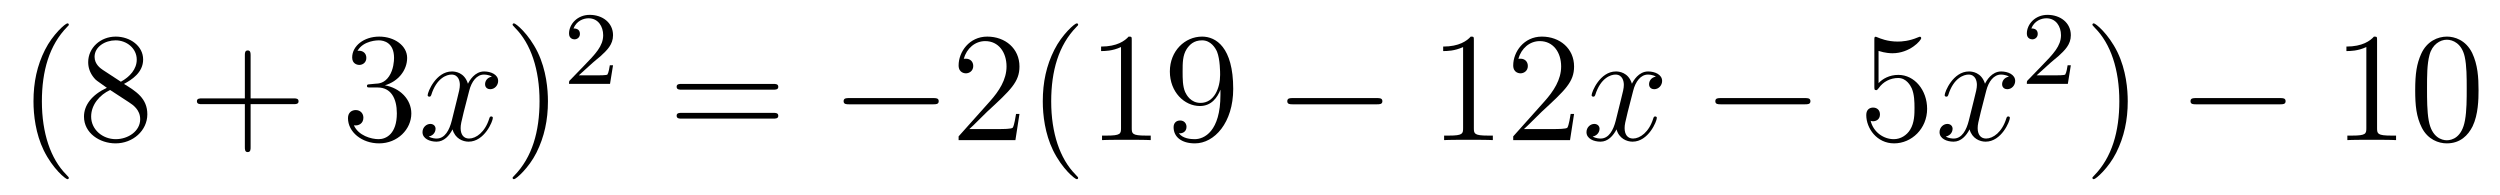
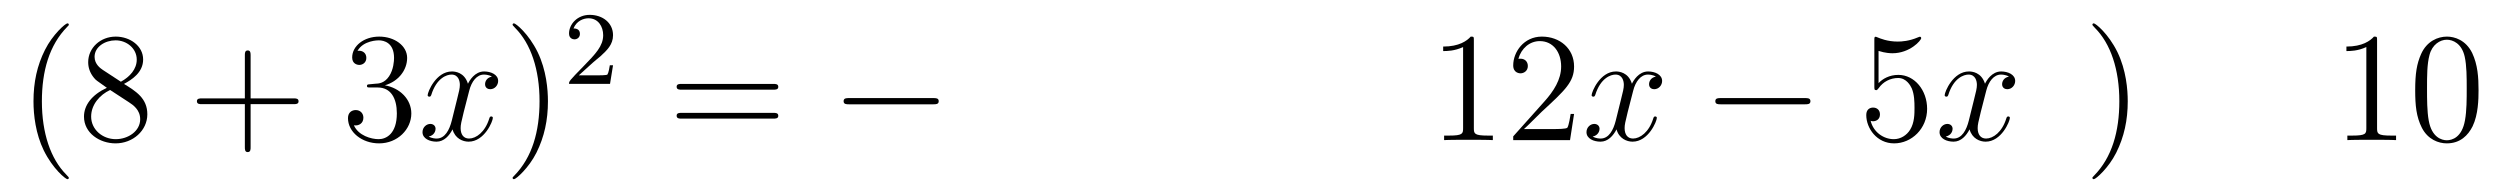
<svg xmlns="http://www.w3.org/2000/svg" height="15pt" version="1.1" viewBox="0 -15 192 15" width="192pt">
  <g id="page1">
    <g transform="matrix(1 0 0 1 -127 650)">
      <path d="M132.285 -651.335C132.285 -651.371 132.285 -651.395 132.082 -651.598C130.887 -652.806 130.217 -654.778 130.217 -657.217C130.217 -659.536 130.779 -661.532 132.166 -662.943C132.285 -663.05 132.285 -663.074 132.285 -663.11C132.285 -663.182 132.225 -663.206 132.177 -663.206C132.022 -663.206 131.042 -662.345 130.456 -661.173C129.847 -659.966 129.572 -658.687 129.572 -657.217C129.572 -656.152 129.739 -654.73 130.36 -653.451C131.066 -652.017 132.046 -651.239 132.177 -651.239C132.225 -651.239 132.285 -651.263 132.285 -651.335ZM136.522 -658.555C137.12 -658.878 137.993 -659.428 137.993 -660.432C137.993 -661.472 136.988 -662.189 135.889 -662.189C134.705 -662.189 133.773 -661.317 133.773 -660.229C133.773 -659.823 133.892 -659.416 134.227 -659.01C134.359 -658.854 134.371 -658.842 135.207 -658.257C134.048 -657.719 133.45 -656.918 133.45 -656.045C133.45 -654.778 134.657 -653.989 135.877 -653.989C137.204 -653.989 138.315 -654.969 138.315 -656.224C138.315 -657.444 137.455 -657.982 136.522 -658.555ZM134.896 -659.631C134.741 -659.739 134.263 -660.05 134.263 -660.635C134.263 -661.413 135.076 -661.902 135.877 -661.902C136.737 -661.902 137.502 -661.281 137.502 -660.42C137.502 -659.691 136.977 -659.105 136.283 -658.723L134.896 -659.631ZM135.458 -658.089L136.905 -657.145C137.216 -656.942 137.766 -656.571 137.766 -655.842C137.766 -654.933 136.845 -654.312 135.889 -654.312C134.872 -654.312 134 -655.053 134 -656.045C134 -656.977 134.681 -657.731 135.458 -658.089Z" fill-rule="evenodd" />
      <path d="M146.247 -657.001H149.547C149.714 -657.001 149.929 -657.001 149.929 -657.217C149.929 -657.444 149.726 -657.444 149.547 -657.444H146.247V-660.743C146.247 -660.91 146.247 -661.126 146.032 -661.126C145.805 -661.126 145.805 -660.922 145.805 -660.743V-657.444H142.506C142.338 -657.444 142.123 -657.444 142.123 -657.228C142.123 -657.001 142.326 -657.001 142.506 -657.001H145.805V-653.702C145.805 -653.535 145.805 -653.32 146.02 -653.32C146.247 -653.32 146.247 -653.523 146.247 -653.702V-657.001Z" fill-rule="evenodd" />
      <path d="M155.434 -658.532C155.231 -658.52 155.183 -658.507 155.183 -658.4C155.183 -658.281 155.243 -658.281 155.458 -658.281H156.008C157.024 -658.281 157.478 -657.444 157.478 -656.296C157.478 -654.73 156.666 -654.312 156.08 -654.312C155.506 -654.312 154.526 -654.587 154.179 -655.376C154.562 -655.316 154.908 -655.531 154.908 -655.961C154.908 -656.308 154.657 -656.547 154.323 -656.547C154.036 -656.547 153.725 -656.38 153.725 -655.926C153.725 -654.862 154.789 -653.989 156.116 -653.989C157.538 -653.989 158.59 -655.077 158.59 -656.284C158.59 -657.384 157.706 -658.245 156.558 -658.448C157.598 -658.747 158.268 -659.619 158.268 -660.552C158.268 -661.496 157.287 -662.189 156.128 -662.189C154.932 -662.189 154.047 -661.46 154.047 -660.588C154.047 -660.109 154.418 -660.014 154.598 -660.014C154.848 -660.014 155.135 -660.193 155.135 -660.552C155.135 -660.934 154.848 -661.102 154.586 -661.102C154.514 -661.102 154.49 -661.102 154.454 -661.09C154.908 -661.902 156.032 -661.902 156.092 -661.902C156.486 -661.902 157.263 -661.723 157.263 -660.552C157.263 -660.325 157.227 -659.655 156.881 -659.141C156.522 -658.615 156.116 -658.579 155.793 -658.567L155.434 -658.532Z" fill-rule="evenodd" />
      <path d="M164.78 -659.117C164.397 -659.046 164.254 -658.759 164.254 -658.532C164.254 -658.245 164.481 -658.149 164.648 -658.149C165.007 -658.149 165.258 -658.46 165.258 -658.782C165.258 -659.285 164.684 -659.512 164.182 -659.512C163.453 -659.512 163.046 -658.794 162.939 -658.567C162.664 -659.464 161.923 -659.512 161.708 -659.512C160.488 -659.512 159.843 -657.946 159.843 -657.683C159.843 -657.635 159.891 -657.575 159.974 -657.575C160.07 -657.575 160.094 -657.647 160.118 -657.695C160.524 -659.022 161.325 -659.273 161.672 -659.273C162.21 -659.273 162.317 -658.771 162.317 -658.484C162.317 -658.221 162.246 -657.946 162.102 -657.372L161.696 -655.734C161.516 -655.017 161.17 -654.36 160.536 -654.36C160.476 -654.36 160.178 -654.36 159.926 -654.515C160.357 -654.599 160.452 -654.957 160.452 -655.101C160.452 -655.34 160.273 -655.483 160.046 -655.483C159.759 -655.483 159.448 -655.232 159.448 -654.85C159.448 -654.348 160.01 -654.12 160.524 -654.12C161.098 -654.12 161.505 -654.575 161.755 -655.065C161.947 -654.36 162.545 -654.12 162.987 -654.12C164.206 -654.12 164.851 -655.687 164.851 -655.949C164.851 -656.009 164.804 -656.057 164.732 -656.057C164.625 -656.057 164.612 -655.997 164.577 -655.902C164.254 -654.85 163.56 -654.36 163.023 -654.36C162.604 -654.36 162.377 -654.67 162.377 -655.16C162.377 -655.423 162.425 -655.615 162.616 -656.404L163.035 -658.029C163.214 -658.747 163.62 -659.273 164.17 -659.273C164.194 -659.273 164.529 -659.273 164.78 -659.117Z" fill-rule="evenodd" />
      <path d="M169.082 -657.217C169.082 -658.125 168.963 -659.607 168.293 -660.994C167.588 -662.428 166.608 -663.206 166.476 -663.206C166.428 -663.206 166.369 -663.182 166.369 -663.11C166.369 -663.074 166.369 -663.05 166.572 -662.847C167.768 -661.64 168.437 -659.667 168.437 -657.228C168.437 -654.909 167.875 -652.913 166.488 -651.502C166.369 -651.395 166.369 -651.371 166.369 -651.335C166.369 -651.263 166.428 -651.239 166.476 -651.239C166.632 -651.239 167.612 -652.1 168.198 -653.272C168.807 -654.491 169.082 -655.782 169.082 -657.217Z" fill-rule="evenodd" />
-       <path d="M172.527 -660.186C172.655 -660.305 172.989 -660.568 173.117 -660.68C173.611 -661.134 174.081 -661.572 174.081 -662.297C174.081 -663.245 173.284 -663.859 172.288 -663.859C171.332 -663.859 170.702 -663.134 170.702 -662.425C170.702 -662.034 171.013 -661.978 171.125 -661.978C171.292 -661.978 171.539 -662.098 171.539 -662.401C171.539 -662.815 171.141 -662.815 171.045 -662.815C171.276 -663.397 171.81 -663.596 172.2 -663.596C172.942 -663.596 173.324 -662.967 173.324 -662.297C173.324 -661.468 172.742 -660.863 171.802 -659.899L170.798 -658.863C170.702 -658.775 170.702 -658.759 170.702 -658.56H173.85L174.081 -659.986H173.834C173.81 -659.827 173.746 -659.428 173.651 -659.277C173.603 -659.213 172.997 -659.213 172.87 -659.213H171.451L172.527 -660.186Z" fill-rule="evenodd" />
+       <path d="M172.527 -660.186C172.655 -660.305 172.989 -660.568 173.117 -660.68C173.611 -661.134 174.081 -661.572 174.081 -662.297C174.081 -663.245 173.284 -663.859 172.288 -663.859C171.332 -663.859 170.702 -663.134 170.702 -662.425C170.702 -662.034 171.013 -661.978 171.125 -661.978C171.292 -661.978 171.539 -662.098 171.539 -662.401C171.539 -662.815 171.141 -662.815 171.045 -662.815C171.276 -663.397 171.81 -663.596 172.2 -663.596C172.942 -663.596 173.324 -662.967 173.324 -662.297C173.324 -661.468 172.742 -660.863 171.802 -659.899C170.702 -658.775 170.702 -658.759 170.702 -658.56H173.85L174.081 -659.986H173.834C173.81 -659.827 173.746 -659.428 173.651 -659.277C173.603 -659.213 172.997 -659.213 172.87 -659.213H171.451L172.527 -660.186Z" fill-rule="evenodd" />
      <path d="M186.389 -658.113C186.556 -658.113 186.772 -658.113 186.772 -658.328C186.772 -658.555 186.568 -658.555 186.389 -658.555H179.348C179.181 -658.555 178.966 -658.555 178.966 -658.34C178.966 -658.113 179.169 -658.113 179.348 -658.113H186.389ZM186.389 -655.89C186.556 -655.89 186.772 -655.89 186.772 -656.105C186.772 -656.332 186.568 -656.332 186.389 -656.332H179.348C179.181 -656.332 178.966 -656.332 178.966 -656.117C178.966 -655.89 179.169 -655.89 179.348 -655.89H186.389Z" fill-rule="evenodd" />
      <path d="M198.676 -656.989C198.878 -656.989 199.093 -656.989 199.093 -657.228C199.093 -657.468 198.878 -657.468 198.676 -657.468H192.208C192.005 -657.468 191.789 -657.468 191.789 -657.228C191.789 -656.989 192.005 -656.989 192.208 -656.989H198.676Z" fill-rule="evenodd" />
-       <path d="M205.295 -656.248H205.032C204.996 -656.045 204.901 -655.387 204.781 -655.196C204.697 -655.089 204.016 -655.089 203.658 -655.089H201.446C201.769 -655.364 202.498 -656.129 202.808 -656.416C204.625 -658.089 205.295 -658.711 205.295 -659.894C205.295 -661.269 204.208 -662.189 202.82 -662.189C201.434 -662.189 200.621 -661.006 200.621 -659.978C200.621 -659.368 201.148 -659.368 201.182 -659.368C201.434 -659.368 201.745 -659.547 201.745 -659.93C201.745 -660.265 201.517 -660.492 201.182 -660.492C201.076 -660.492 201.052 -660.492 201.016 -660.48C201.242 -661.293 201.888 -661.843 202.666 -661.843C203.682 -661.843 204.302 -660.994 204.302 -659.894C204.302 -658.878 203.717 -657.993 203.036 -657.228L200.621 -654.527V-654.24H204.984L205.295 -656.248ZM209.801 -651.335C209.801 -651.371 209.801 -651.395 209.597 -651.598C208.402 -652.806 207.732 -654.778 207.732 -657.217C207.732 -659.536 208.294 -661.532 209.681 -662.943C209.801 -663.05 209.801 -663.074 209.801 -663.11C209.801 -663.182 209.741 -663.206 209.693 -663.206C209.538 -663.206 208.558 -662.345 207.972 -661.173C207.362 -659.966 207.086 -658.687 207.086 -657.217C207.086 -656.152 207.254 -654.73 207.876 -653.451C208.582 -652.017 209.561 -651.239 209.693 -651.239C209.741 -651.239 209.801 -651.263 209.801 -651.335ZM213.918 -661.902C213.918 -662.178 213.918 -662.189 213.679 -662.189C213.392 -661.867 212.795 -661.424 211.564 -661.424V-661.078C211.838 -661.078 212.436 -661.078 213.094 -661.388V-655.16C213.094 -654.73 213.058 -654.587 212.005 -654.587H211.636V-654.24C211.957 -654.264 213.118 -654.264 213.511 -654.264C213.906 -654.264 215.053 -654.264 215.376 -654.24V-654.587H215.006C213.954 -654.587 213.918 -654.73 213.918 -655.16V-661.902ZM220.73 -657.719C220.73 -654.897 219.475 -654.312 218.758 -654.312C218.471 -654.312 217.837 -654.348 217.538 -654.766H217.61C217.694 -654.742 218.124 -654.814 218.124 -655.256C218.124 -655.519 217.945 -655.746 217.634 -655.746C217.324 -655.746 217.132 -655.543 217.132 -655.232C217.132 -654.491 217.73 -653.989 218.77 -653.989C220.265 -653.989 221.711 -655.579 221.711 -658.173C221.711 -661.388 220.372 -662.189 219.32 -662.189C218.005 -662.189 216.845 -661.09 216.845 -659.512C216.845 -657.934 217.957 -656.858 219.152 -656.858C220.037 -656.858 220.492 -657.503 220.73 -658.113V-657.719ZM219.2 -657.097C218.447 -657.097 218.124 -657.707 218.017 -657.934C217.825 -658.388 217.825 -658.962 217.825 -659.5C217.825 -660.169 217.825 -660.743 218.136 -661.233C218.352 -661.556 218.675 -661.902 219.32 -661.902C220.001 -661.902 220.348 -661.305 220.468 -661.03C220.706 -660.444 220.706 -659.428 220.706 -659.249C220.706 -658.245 220.252 -657.097 219.2 -657.097Z" fill-rule="evenodd" />
-       <path d="M232.748 -656.989C232.951 -656.989 233.167 -656.989 233.167 -657.228C233.167 -657.468 232.951 -657.468 232.748 -657.468H226.282C226.079 -657.468 225.863 -657.468 225.863 -657.228C225.863 -656.989 226.079 -656.989 226.282 -656.989H232.748Z" fill-rule="evenodd" />
      <path d="M240.192 -661.902C240.192 -662.178 240.192 -662.189 239.953 -662.189C239.666 -661.867 239.068 -661.424 237.836 -661.424V-661.078C238.112 -661.078 238.709 -661.078 239.366 -661.388V-655.16C239.366 -654.73 239.332 -654.587 238.279 -654.587H237.908V-654.24C238.231 -654.264 239.39 -654.264 239.785 -654.264S241.327 -654.264 241.65 -654.24V-654.587H241.279C240.228 -654.587 240.192 -654.73 240.192 -655.16V-661.902ZM247.889 -656.248H247.626C247.59 -656.045 247.494 -655.387 247.375 -655.196C247.291 -655.089 246.61 -655.089 246.251 -655.089H244.039C244.362 -655.364 245.092 -656.129 245.402 -656.416C247.219 -658.089 247.889 -658.711 247.889 -659.894C247.889 -661.269 246.8 -662.189 245.414 -662.189C244.027 -662.189 243.215 -661.006 243.215 -659.978C243.215 -659.368 243.74 -659.368 243.776 -659.368C244.027 -659.368 244.338 -659.547 244.338 -659.93C244.338 -660.265 244.111 -660.492 243.776 -660.492C243.668 -660.492 243.646 -660.492 243.61 -660.48C243.836 -661.293 244.482 -661.843 245.258 -661.843C246.275 -661.843 246.896 -660.994 246.896 -659.894C246.896 -658.878 246.311 -657.993 245.629 -657.228L243.215 -654.527V-654.24H247.578L247.889 -656.248Z" fill-rule="evenodd" />
      <path d="M254.173 -659.117C253.79 -659.046 253.648 -658.759 253.648 -658.532C253.648 -658.245 253.874 -658.149 254.041 -658.149C254.4 -658.149 254.651 -658.46 254.651 -658.782C254.651 -659.285 254.077 -659.512 253.576 -659.512C252.846 -659.512 252.439 -658.794 252.332 -658.567C252.058 -659.464 251.316 -659.512 251.101 -659.512C249.882 -659.512 249.236 -657.946 249.236 -657.683C249.236 -657.635 249.283 -657.575 249.367 -657.575C249.463 -657.575 249.487 -657.647 249.511 -657.695C249.918 -659.022 250.718 -659.273 251.065 -659.273C251.603 -659.273 251.711 -658.771 251.711 -658.484C251.711 -658.221 251.639 -657.946 251.495 -657.372L251.089 -655.734C250.909 -655.017 250.564 -654.36 249.929 -654.36C249.87 -654.36 249.571 -654.36 249.319 -654.515C249.75 -654.599 249.846 -654.957 249.846 -655.101C249.846 -655.34 249.666 -655.483 249.439 -655.483C249.152 -655.483 248.842 -655.232 248.842 -654.85C248.842 -654.348 249.403 -654.12 249.918 -654.12C250.492 -654.12 250.898 -654.575 251.149 -655.065C251.34 -654.36 251.938 -654.12 252.38 -654.12C253.6 -654.12 254.245 -655.687 254.245 -655.949C254.245 -656.009 254.197 -656.057 254.125 -656.057C254.018 -656.057 254.005 -655.997 253.97 -655.902C253.648 -654.85 252.954 -654.36 252.416 -654.36C251.998 -654.36 251.771 -654.67 251.771 -655.16C251.771 -655.423 251.818 -655.615 252.01 -656.404L252.428 -658.029C252.607 -658.747 253.014 -659.273 253.564 -659.273C253.588 -659.273 253.922 -659.273 254.173 -659.117Z" fill-rule="evenodd" />
      <path d="M265.622 -656.989C265.825 -656.989 266.041 -656.989 266.041 -657.228C266.041 -657.468 265.825 -657.468 265.622 -657.468H259.156C258.952 -657.468 258.737 -657.468 258.737 -657.228C258.737 -656.989 258.952 -656.989 259.156 -656.989H265.622Z" fill-rule="evenodd" />
      <path d="M271.273 -661.09C271.787 -660.922 272.206 -660.91 272.336 -660.91C273.688 -660.91 274.548 -661.902 274.548 -662.07C274.548 -662.118 274.524 -662.178 274.453 -662.178C274.429 -662.178 274.405 -662.178 274.297 -662.13C273.628 -661.843 273.054 -661.807 272.743 -661.807C271.955 -661.807 271.392 -662.046 271.165 -662.142C271.081 -662.178 271.058 -662.178 271.046 -662.178C270.95 -662.178 270.95 -662.106 270.95 -661.914V-658.364C270.95 -658.149 270.95 -658.077 271.093 -658.077C271.153 -658.077 271.165 -658.089 271.285 -658.233C271.62 -658.723 272.182 -659.01 272.779 -659.01C273.413 -659.01 273.724 -658.424 273.82 -658.221C274.022 -657.754 274.034 -657.169 274.034 -656.714C274.034 -656.26 274.034 -655.579 273.7 -655.041C273.437 -654.611 272.97 -654.312 272.444 -654.312C271.655 -654.312 270.878 -654.85 270.664 -655.722C270.724 -655.698 270.794 -655.687 270.854 -655.687C271.058 -655.687 271.381 -655.806 271.381 -656.212C271.381 -656.547 271.153 -656.738 270.854 -656.738C270.64 -656.738 270.329 -656.631 270.329 -656.165C270.329 -655.148 271.141 -653.989 272.468 -653.989C273.82 -653.989 275.003 -655.125 275.003 -656.643C275.003 -658.065 274.046 -659.249 272.791 -659.249C272.11 -659.249 271.584 -658.95 271.273 -658.615V-661.09Z" fill-rule="evenodd" />
      <path d="M281.288 -659.117C280.906 -659.046 280.762 -658.759 280.762 -658.532C280.762 -658.245 280.99 -658.149 281.156 -658.149C281.515 -658.149 281.766 -658.46 281.766 -658.782C281.766 -659.285 281.192 -659.512 280.69 -659.512C279.961 -659.512 279.554 -658.794 279.448 -658.567C279.172 -659.464 278.431 -659.512 278.215 -659.512C276.996 -659.512 276.35 -657.946 276.35 -657.683C276.35 -657.635 276.398 -657.575 276.482 -657.575C276.578 -657.575 276.602 -657.647 276.625 -657.695C277.032 -659.022 277.834 -659.273 278.18 -659.273C278.718 -659.273 278.826 -658.771 278.826 -658.484C278.826 -658.221 278.754 -657.946 278.61 -657.372L278.204 -655.734C278.024 -655.017 277.678 -654.36 277.044 -654.36C276.984 -654.36 276.685 -654.36 276.434 -654.515C276.865 -654.599 276.96 -654.957 276.96 -655.101C276.96 -655.34 276.781 -655.483 276.554 -655.483C276.268 -655.483 275.957 -655.232 275.957 -654.85C275.957 -654.348 276.518 -654.12 277.032 -654.12C277.606 -654.12 278.012 -654.575 278.263 -655.065C278.455 -654.36 279.053 -654.12 279.494 -654.12C280.715 -654.12 281.359 -655.687 281.359 -655.949C281.359 -656.009 281.311 -656.057 281.24 -656.057C281.132 -656.057 281.12 -655.997 281.084 -655.902C280.762 -654.85 280.068 -654.36 279.53 -654.36C279.113 -654.36 278.885 -654.67 278.885 -655.16C278.885 -655.423 278.933 -655.615 279.125 -656.404L279.542 -658.029C279.722 -658.747 280.128 -659.273 280.679 -659.273C280.703 -659.273 281.038 -659.273 281.288 -659.117Z" fill-rule="evenodd" />
-       <path d="M284.488 -660.186C284.615 -660.305 284.95 -660.568 285.077 -660.68C285.571 -661.134 286.04 -661.572 286.04 -662.297C286.04 -663.245 285.244 -663.859 284.248 -663.859C283.292 -663.859 282.662 -663.134 282.662 -662.425C282.662 -662.034 282.973 -661.978 283.085 -661.978C283.252 -661.978 283.499 -662.098 283.499 -662.401C283.499 -662.815 283.1 -662.815 283.006 -662.815C283.236 -663.397 283.77 -663.596 284.16 -663.596C284.902 -663.596 285.284 -662.967 285.284 -662.297C285.284 -661.468 284.702 -660.863 283.762 -659.899L282.758 -658.863C282.662 -658.775 282.662 -658.759 282.662 -658.56H285.81L286.04 -659.986H285.793C285.77 -659.827 285.707 -659.428 285.611 -659.277C285.563 -659.213 284.957 -659.213 284.83 -659.213H283.411L284.488 -660.186Z" fill-rule="evenodd" />
      <path d="M290.411 -657.217C290.411 -658.125 290.292 -659.607 289.622 -660.994C288.917 -662.428 287.936 -663.206 287.806 -663.206C287.758 -663.206 287.698 -663.182 287.698 -663.11C287.698 -663.074 287.698 -663.05 287.9 -662.847C289.097 -661.64 289.765 -659.667 289.765 -657.228C289.765 -654.909 289.204 -652.913 287.816 -651.502C287.698 -651.395 287.698 -651.371 287.698 -651.335C287.698 -651.263 287.758 -651.239 287.806 -651.239C287.96 -651.239 288.941 -652.1 289.526 -653.272C290.136 -654.491 290.411 -655.782 290.411 -657.217Z" fill-rule="evenodd" />
-       <path d="M302.117 -656.989C302.32 -656.989 302.534 -656.989 302.534 -657.228C302.534 -657.468 302.32 -657.468 302.117 -657.468H295.649C295.446 -657.468 295.231 -657.468 295.231 -657.228C295.231 -656.989 295.446 -656.989 295.649 -656.989H302.117Z" fill-rule="evenodd" />
      <path d="M309.559 -661.902C309.559 -662.178 309.559 -662.189 309.32 -662.189C309.034 -661.867 308.436 -661.424 307.205 -661.424V-661.078C307.48 -661.078 308.077 -661.078 308.735 -661.388V-655.16C308.735 -654.73 308.699 -654.587 307.646 -654.587H307.277V-654.24C307.6 -654.264 308.759 -654.264 309.154 -654.264S310.696 -654.264 311.018 -654.24V-654.587H310.648C309.595 -654.587 309.559 -654.73 309.559 -655.16V-661.902ZM317.352 -658.065C317.352 -659.058 317.292 -660.026 316.862 -660.934C316.372 -661.927 315.511 -662.189 314.926 -662.189C314.232 -662.189 313.384 -661.843 312.941 -660.851C312.606 -660.097 312.487 -659.356 312.487 -658.065C312.487 -656.906 312.57 -656.033 313.001 -655.184C313.468 -654.276 314.292 -653.989 314.914 -653.989C315.954 -653.989 316.552 -654.611 316.898 -655.304C317.328 -656.2 317.352 -657.372 317.352 -658.065ZM314.914 -654.228C314.531 -654.228 313.754 -654.443 313.526 -655.746C313.396 -656.463 313.396 -657.372 313.396 -658.209C313.396 -659.189 313.396 -660.073 313.586 -660.779C313.79 -661.58 314.4 -661.95 314.914 -661.95C315.367 -661.95 316.061 -661.675 316.289 -660.648C316.444 -659.966 316.444 -659.022 316.444 -658.209C316.444 -657.408 316.444 -656.499 316.312 -655.77C316.085 -654.455 315.332 -654.228 314.914 -654.228Z" fill-rule="evenodd" />
    </g>
  </g>
</svg>